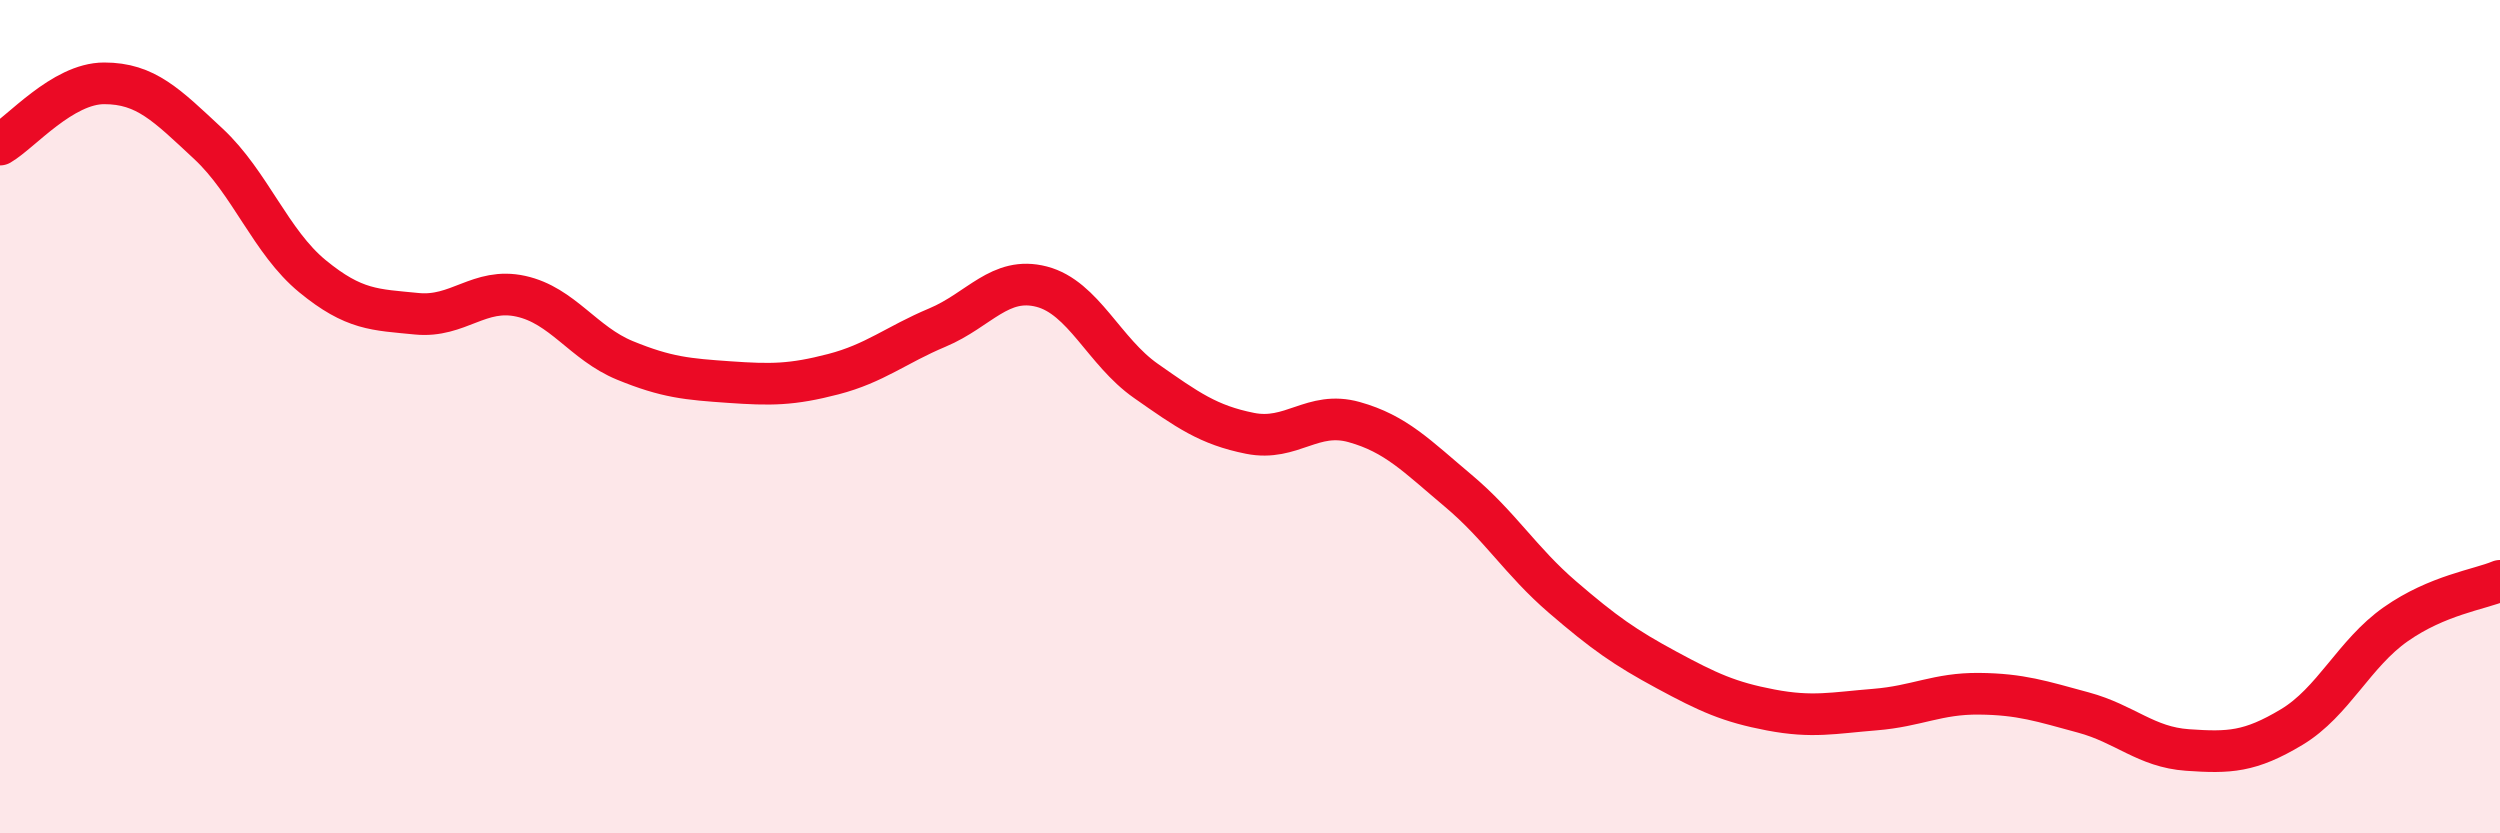
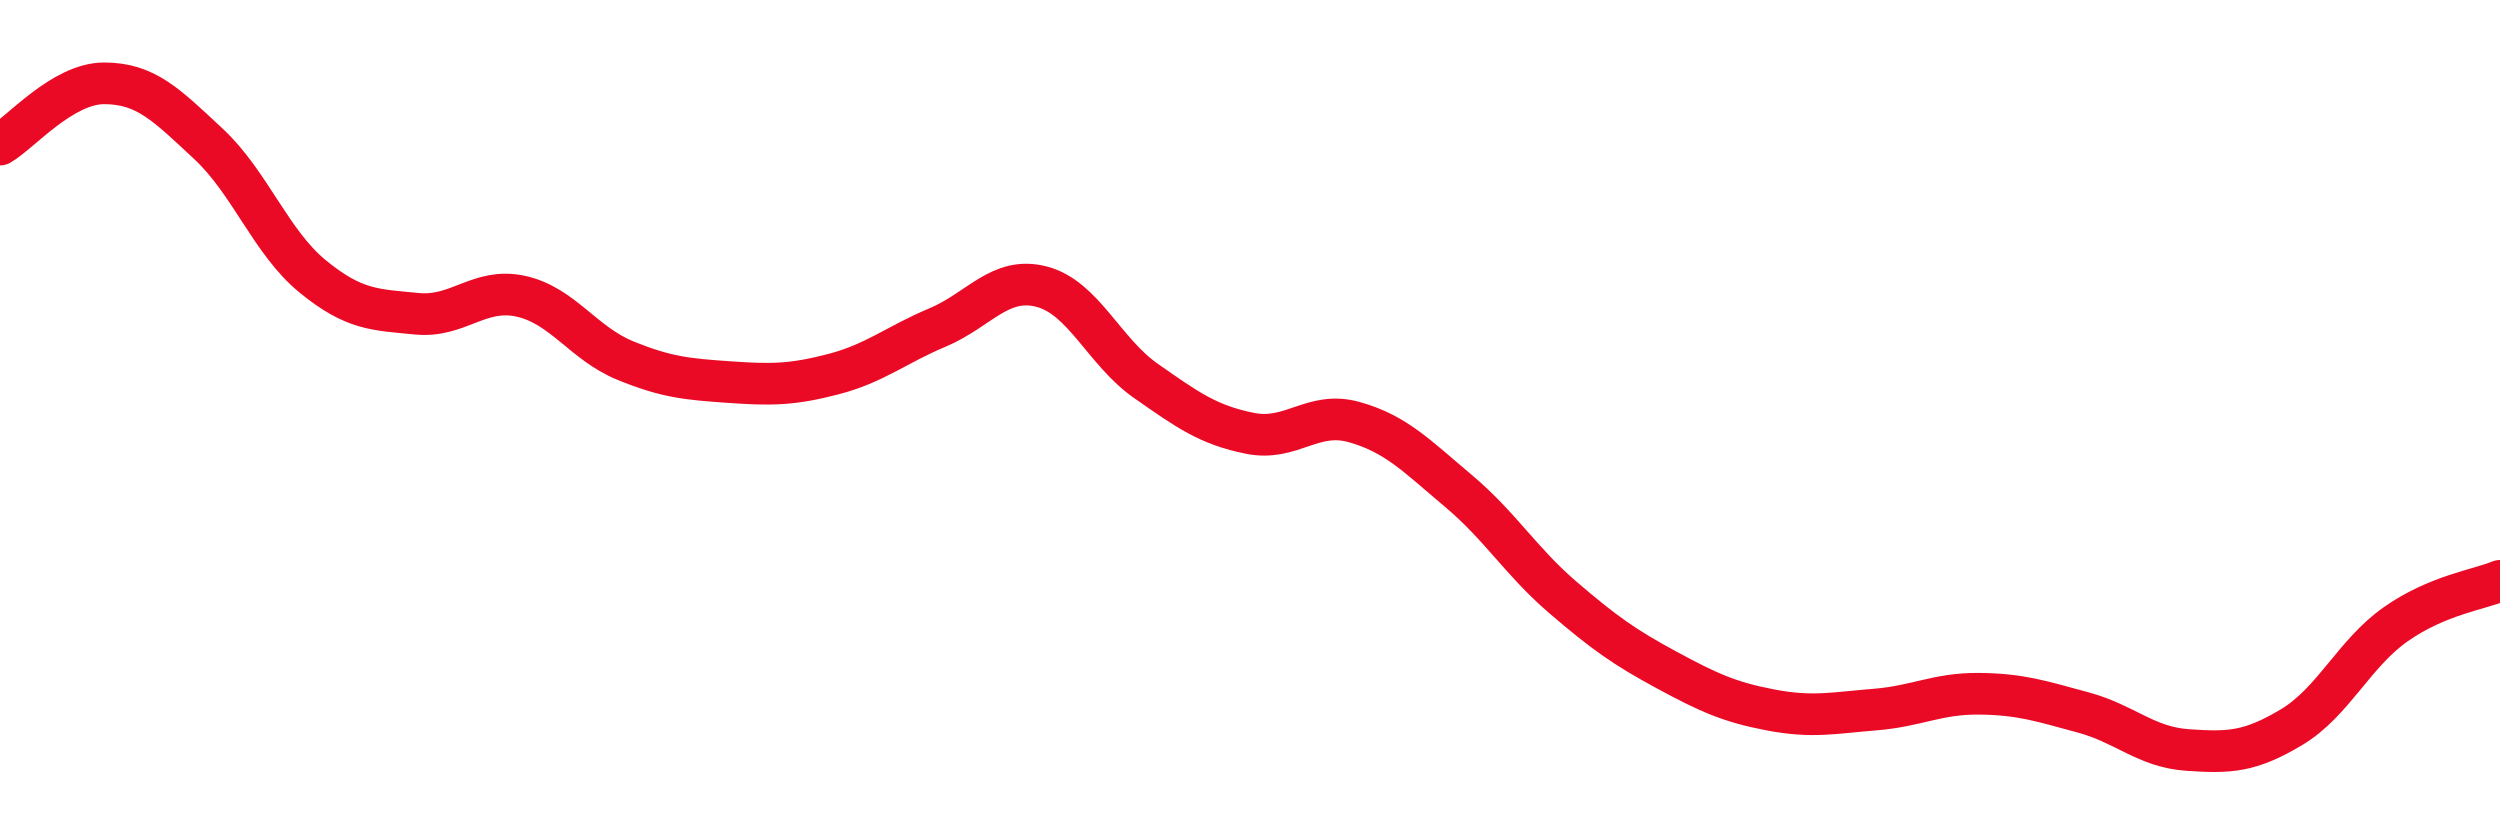
<svg xmlns="http://www.w3.org/2000/svg" width="60" height="20" viewBox="0 0 60 20">
-   <path d="M 0,3.47 C 0.5,3.18 1.5,2 2.5,2 C 3.5,2 4,2.52 5,3.45 C 6,4.38 6.5,5.81 7.5,6.63 C 8.5,7.45 9,7.43 10,7.53 C 11,7.63 11.5,6.89 12.5,7.11 C 13.5,7.33 14,8.24 15,8.65 C 16,9.06 16.5,9.1 17.5,9.17 C 18.5,9.24 19,9.24 20,8.98 C 21,8.72 21.5,8.28 22.5,7.86 C 23.5,7.44 24,6.62 25,6.88 C 26,7.14 26.5,8.44 27.5,9.14 C 28.5,9.84 29,10.2 30,10.4 C 31,10.6 31.5,9.85 32.5,10.13 C 33.5,10.41 34,10.94 35,11.78 C 36,12.62 36.5,13.47 37.5,14.33 C 38.5,15.19 39,15.54 40,16.08 C 41,16.62 41.5,16.85 42.5,17.04 C 43.5,17.23 44,17.11 45,17.03 C 46,16.95 46.5,16.64 47.5,16.65 C 48.5,16.66 49,16.83 50,17.1 C 51,17.37 51.5,17.93 52.5,18 C 53.5,18.07 54,18.05 55,17.45 C 56,16.85 56.5,15.68 57.5,14.98 C 58.5,14.28 59.5,14.15 60,13.94L60 20L0 20Z" fill="#EB0A25" opacity="0.1" stroke-linecap="round" stroke-linejoin="round" />
  <path d="M 0,3.47 C 0.5,3.18 1.5,2 2.5,2 C 3.5,2 4,2.52 5,3.45 C 6,4.38 6.5,5.81 7.5,6.63 C 8.5,7.45 9,7.43 10,7.53 C 11,7.63 11.5,6.89 12.5,7.11 C 13.5,7.33 14,8.24 15,8.65 C 16,9.06 16.5,9.1 17.5,9.17 C 18.5,9.24 19,9.24 20,8.98 C 21,8.72 21.5,8.28 22.5,7.86 C 23.5,7.44 24,6.62 25,6.88 C 26,7.14 26.5,8.44 27.5,9.14 C 28.5,9.84 29,10.2 30,10.4 C 31,10.6 31.5,9.85 32.5,10.13 C 33.5,10.41 34,10.94 35,11.78 C 36,12.62 36.5,13.47 37.5,14.33 C 38.5,15.19 39,15.54 40,16.08 C 41,16.62 41.5,16.85 42.5,17.04 C 43.5,17.23 44,17.11 45,17.03 C 46,16.95 46.5,16.64 47.5,16.65 C 48.5,16.66 49,16.83 50,17.1 C 51,17.37 51.5,17.93 52.5,18 C 53.5,18.07 54,18.05 55,17.45 C 56,16.85 56.5,15.68 57.5,14.98 C 58.5,14.28 59.5,14.15 60,13.94" stroke="#EB0A25" stroke-width="1" fill="none" stroke-linecap="round" stroke-linejoin="round" />
</svg>